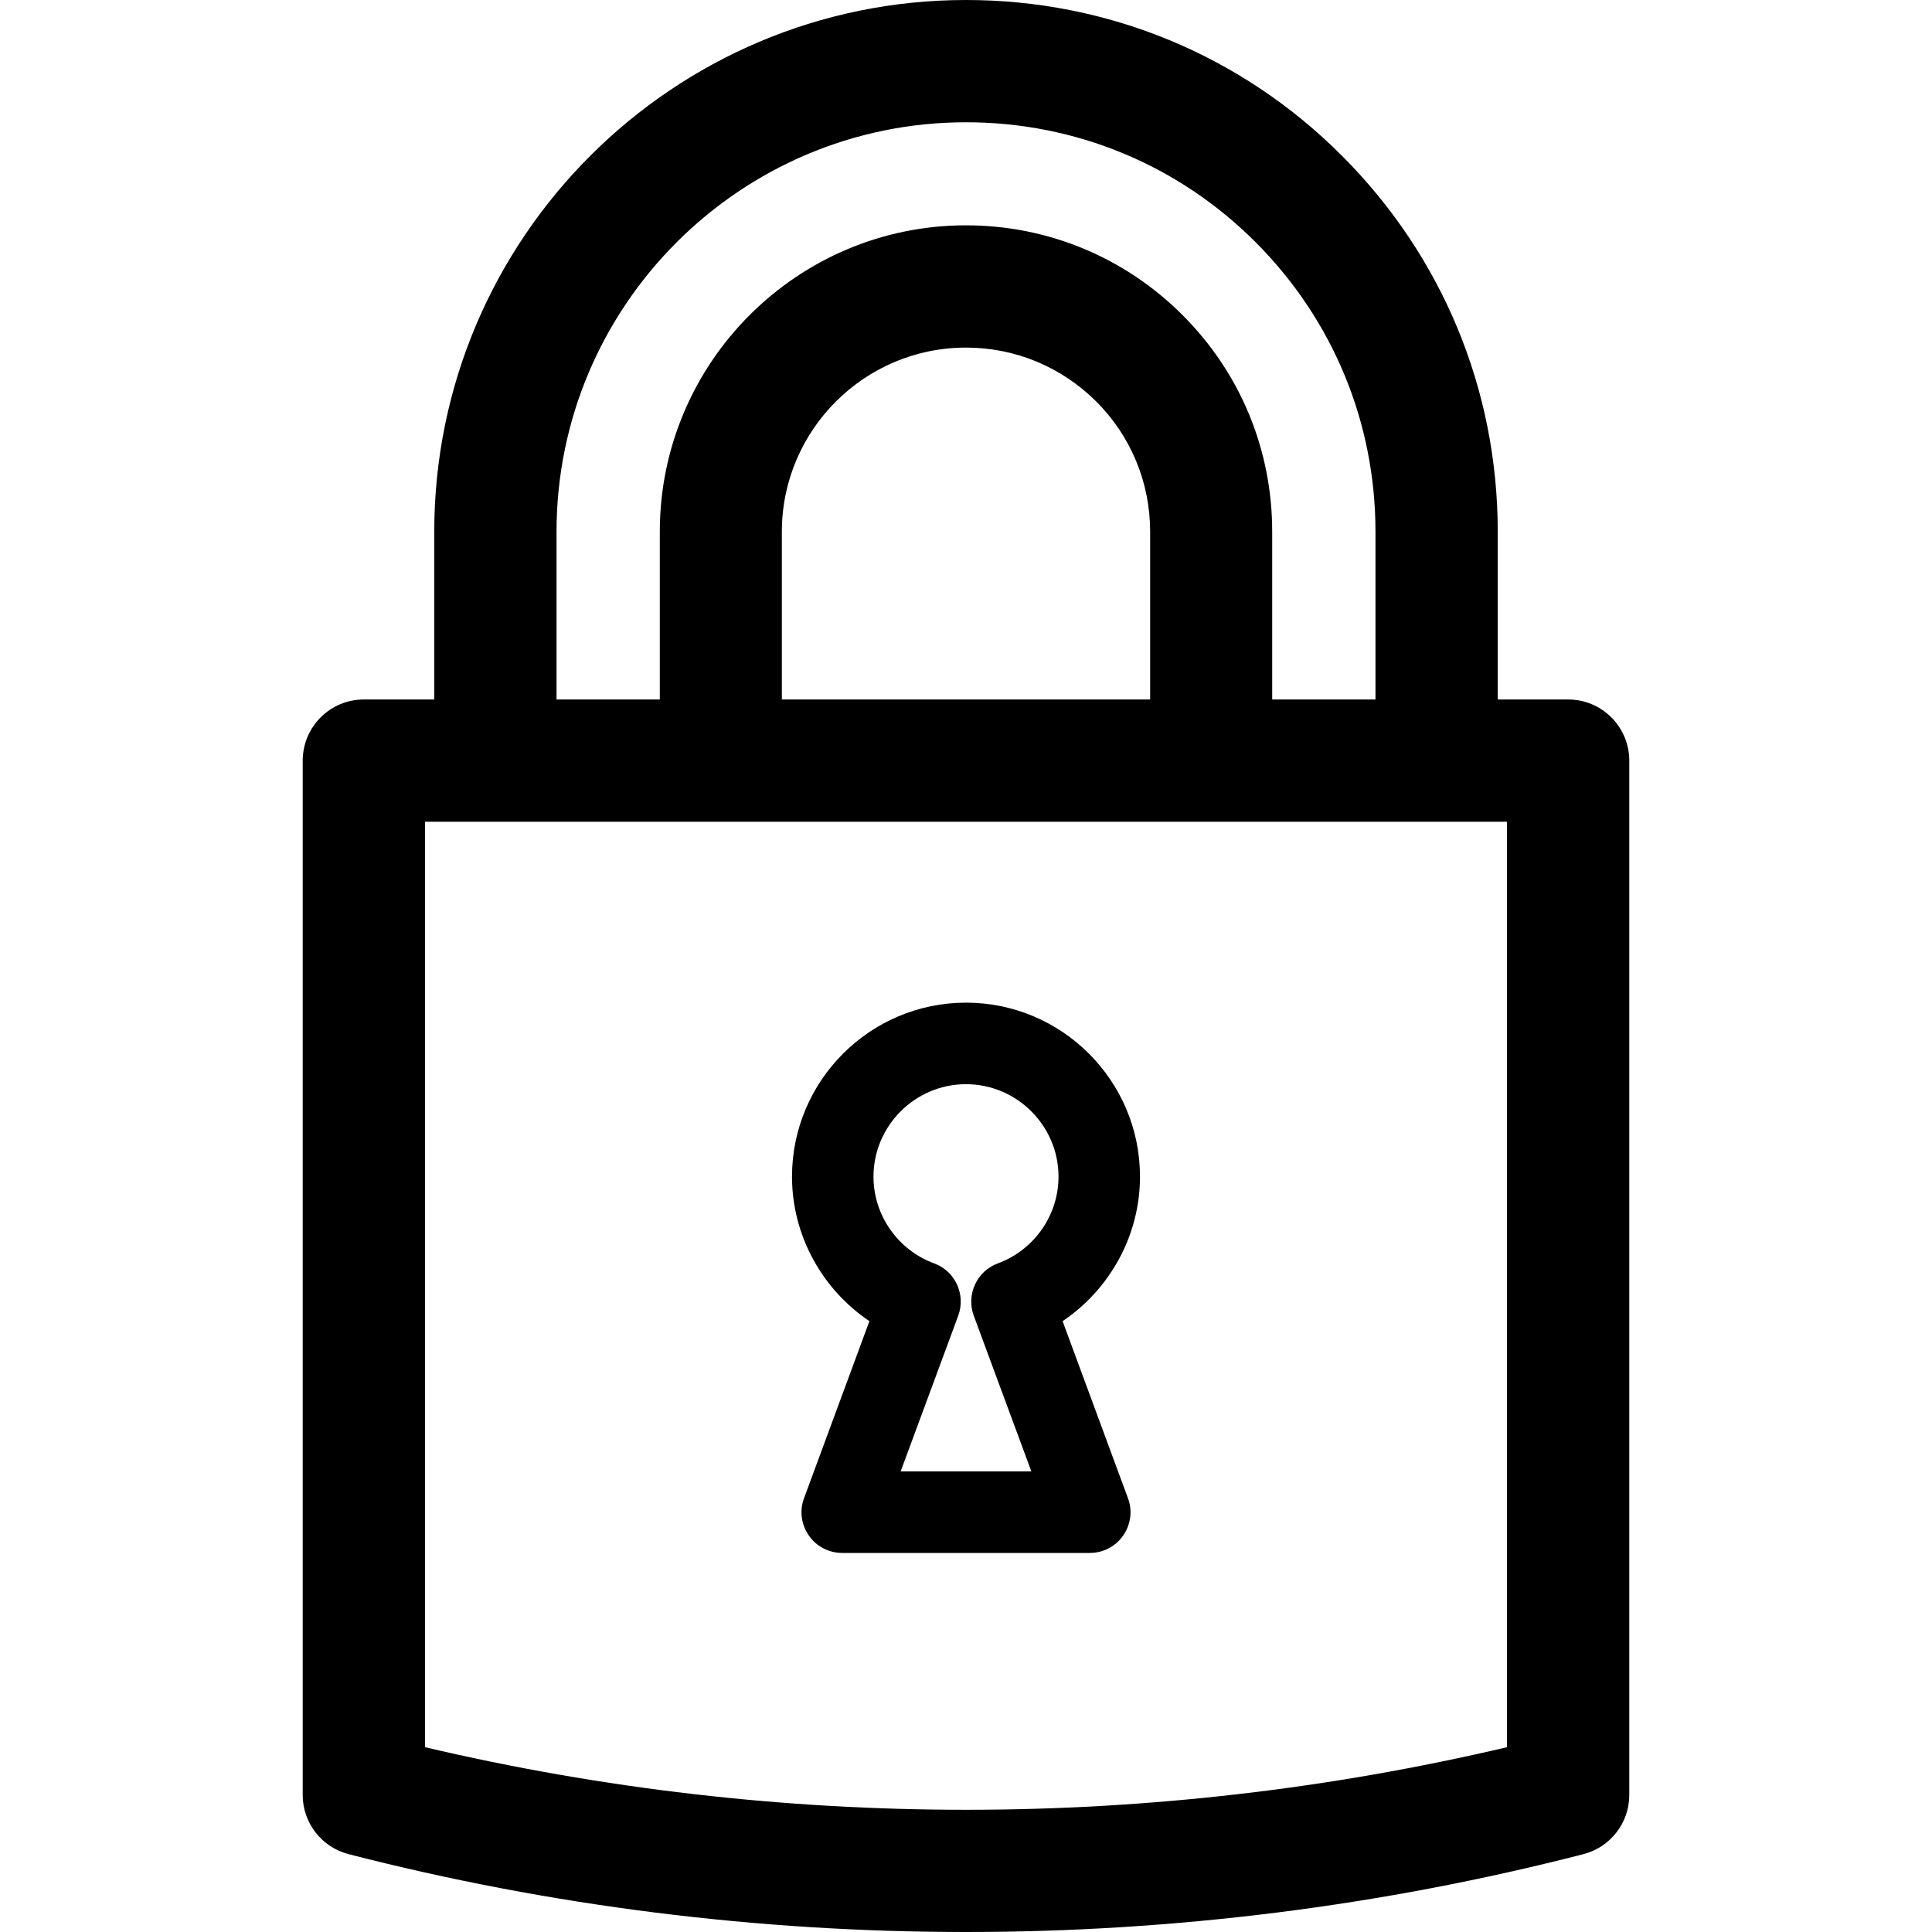
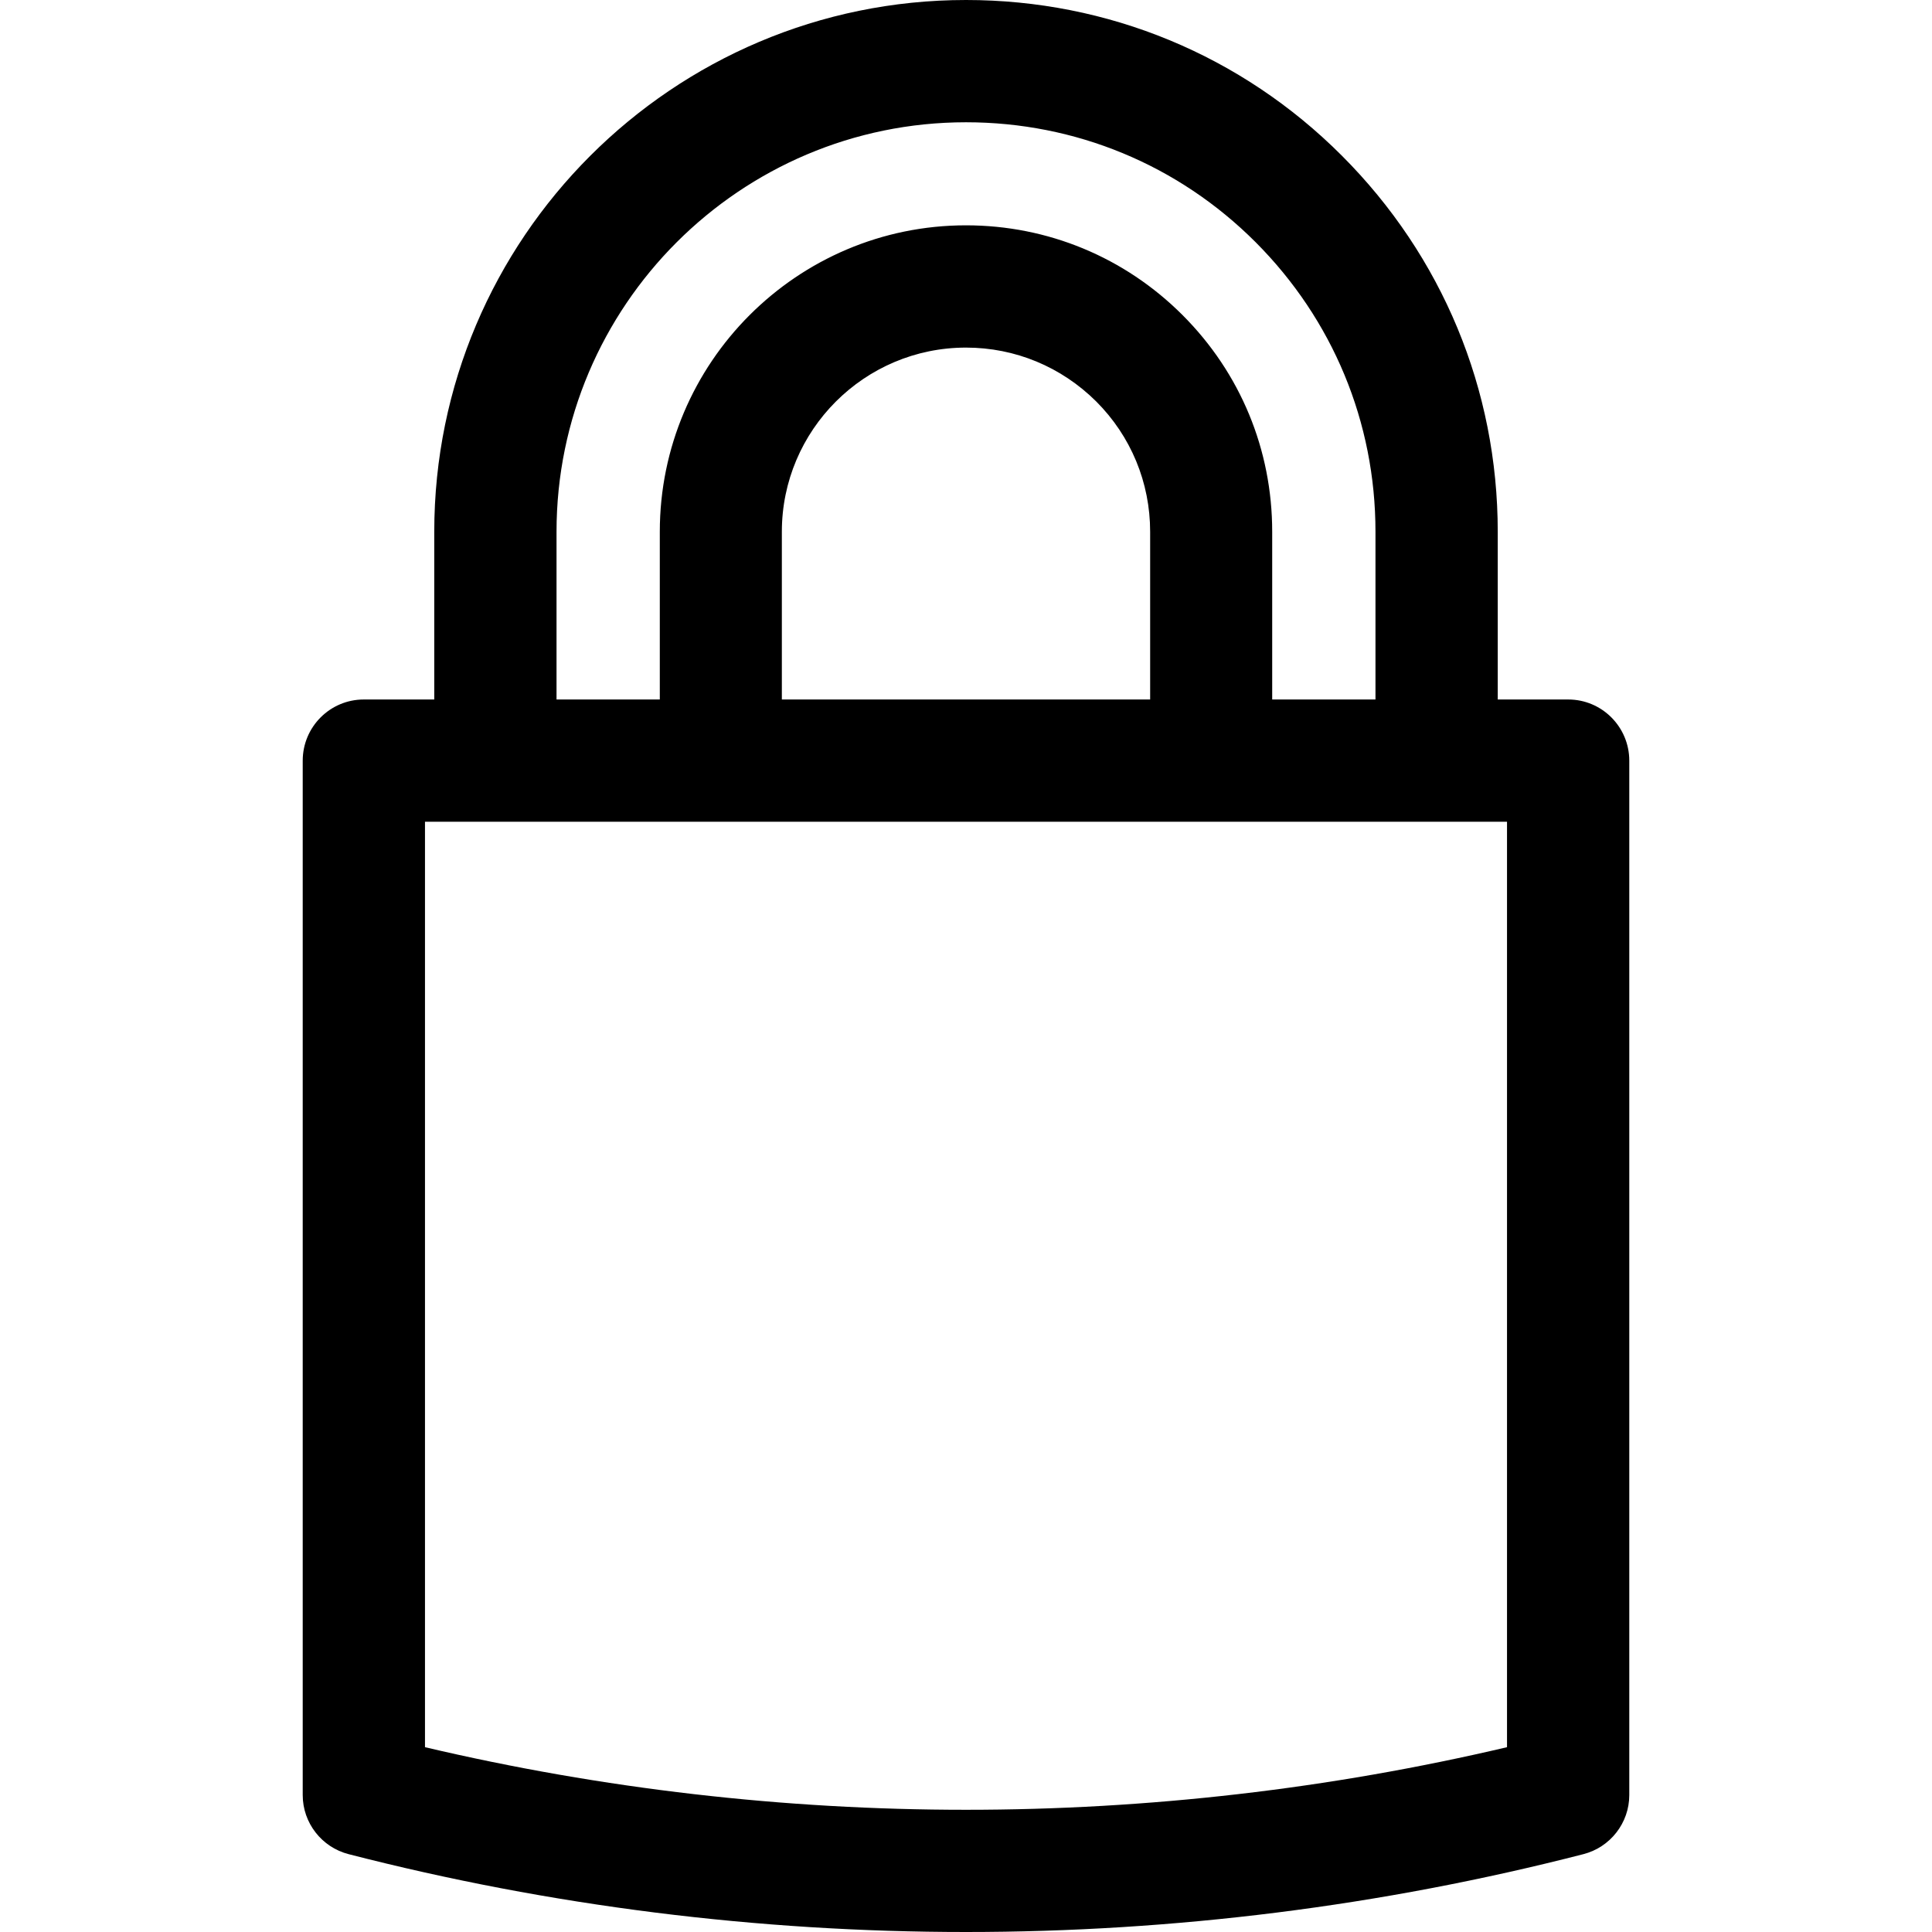
<svg xmlns="http://www.w3.org/2000/svg" width="35pt" height="35pt" viewBox="0 0 35 35" version="1.1">
  <g id="surface1">
    <path style=" stroke:none;fill-rule:nonzero;fill:rgb(0%,0%,0%);fill-opacity:1;" d="M 28.41 12.672 L 27.133 12.672 L 27.133 9.633 C 27.133 7.059 26.129 4.641 24.309 2.82 C 22.492 1 20.07 0 17.5 0 C 12.188 0 7.867 4.32 7.867 9.633 L 7.867 12.672 L 6.59 12.672 C 5.98 12.672 5.484 13.168 5.484 13.781 L 5.484 32.52 C 5.484 33.023 5.828 33.465 6.316 33.59 C 9.973 34.531 13.738 35 17.5 35 C 21.262 35 25.027 34.531 28.684 33.59 C 29.172 33.465 29.516 33.023 29.516 32.52 L 29.516 13.781 C 29.516 13.168 29.02 12.672 28.41 12.672 Z M 10.082 9.633 C 10.082 5.543 13.41 2.215 17.5 2.215 C 19.48 2.215 21.344 2.984 22.746 4.387 C 24.145 5.789 24.918 7.648 24.918 9.633 L 24.918 12.672 L 23.047 12.672 L 23.047 9.633 C 23.047 8.148 22.473 6.758 21.422 5.707 C 20.375 4.66 18.98 4.082 17.5 4.082 C 14.441 4.082 11.953 6.57 11.953 9.633 L 11.953 12.672 L 10.082 12.672 Z M 20.836 12.672 L 14.164 12.672 L 14.164 9.633 C 14.164 7.793 15.66 6.297 17.5 6.297 C 18.391 6.297 19.227 6.645 19.859 7.273 C 20.488 7.902 20.836 8.742 20.836 9.633 Z M 27.301 31.652 C 20.871 33.164 14.129 33.164 7.699 31.652 L 7.699 14.887 L 27.301 14.887 Z M 27.301 31.652 " />
-     <path style=" stroke:none;fill-rule:nonzero;fill:rgb(0%,0%,0%);fill-opacity:1;" d="M 15.75 23.934 L 14.566 27.141 C 14.48 27.367 14.516 27.621 14.652 27.816 C 14.789 28.016 15.016 28.133 15.258 28.133 L 19.742 28.133 C 19.984 28.133 20.211 28.016 20.348 27.816 C 20.484 27.621 20.52 27.367 20.434 27.141 L 19.25 23.934 C 20.109 23.355 20.652 22.379 20.652 21.316 C 20.652 19.578 19.238 18.164 17.5 18.164 C 15.762 18.164 14.348 19.578 14.348 21.316 C 14.348 22.379 14.891 23.355 15.75 23.934 Z M 17.5 19.641 C 18.422 19.641 19.176 20.395 19.176 21.316 C 19.176 22.016 18.734 22.645 18.078 22.887 C 17.695 23.027 17.5 23.453 17.641 23.836 L 18.684 26.656 L 16.316 26.656 L 17.359 23.836 C 17.5 23.453 17.305 23.027 16.922 22.887 C 16.266 22.645 15.824 22.016 15.824 21.316 C 15.824 20.395 16.578 19.641 17.5 19.641 Z M 17.5 19.641 " />
  </g>
</svg>